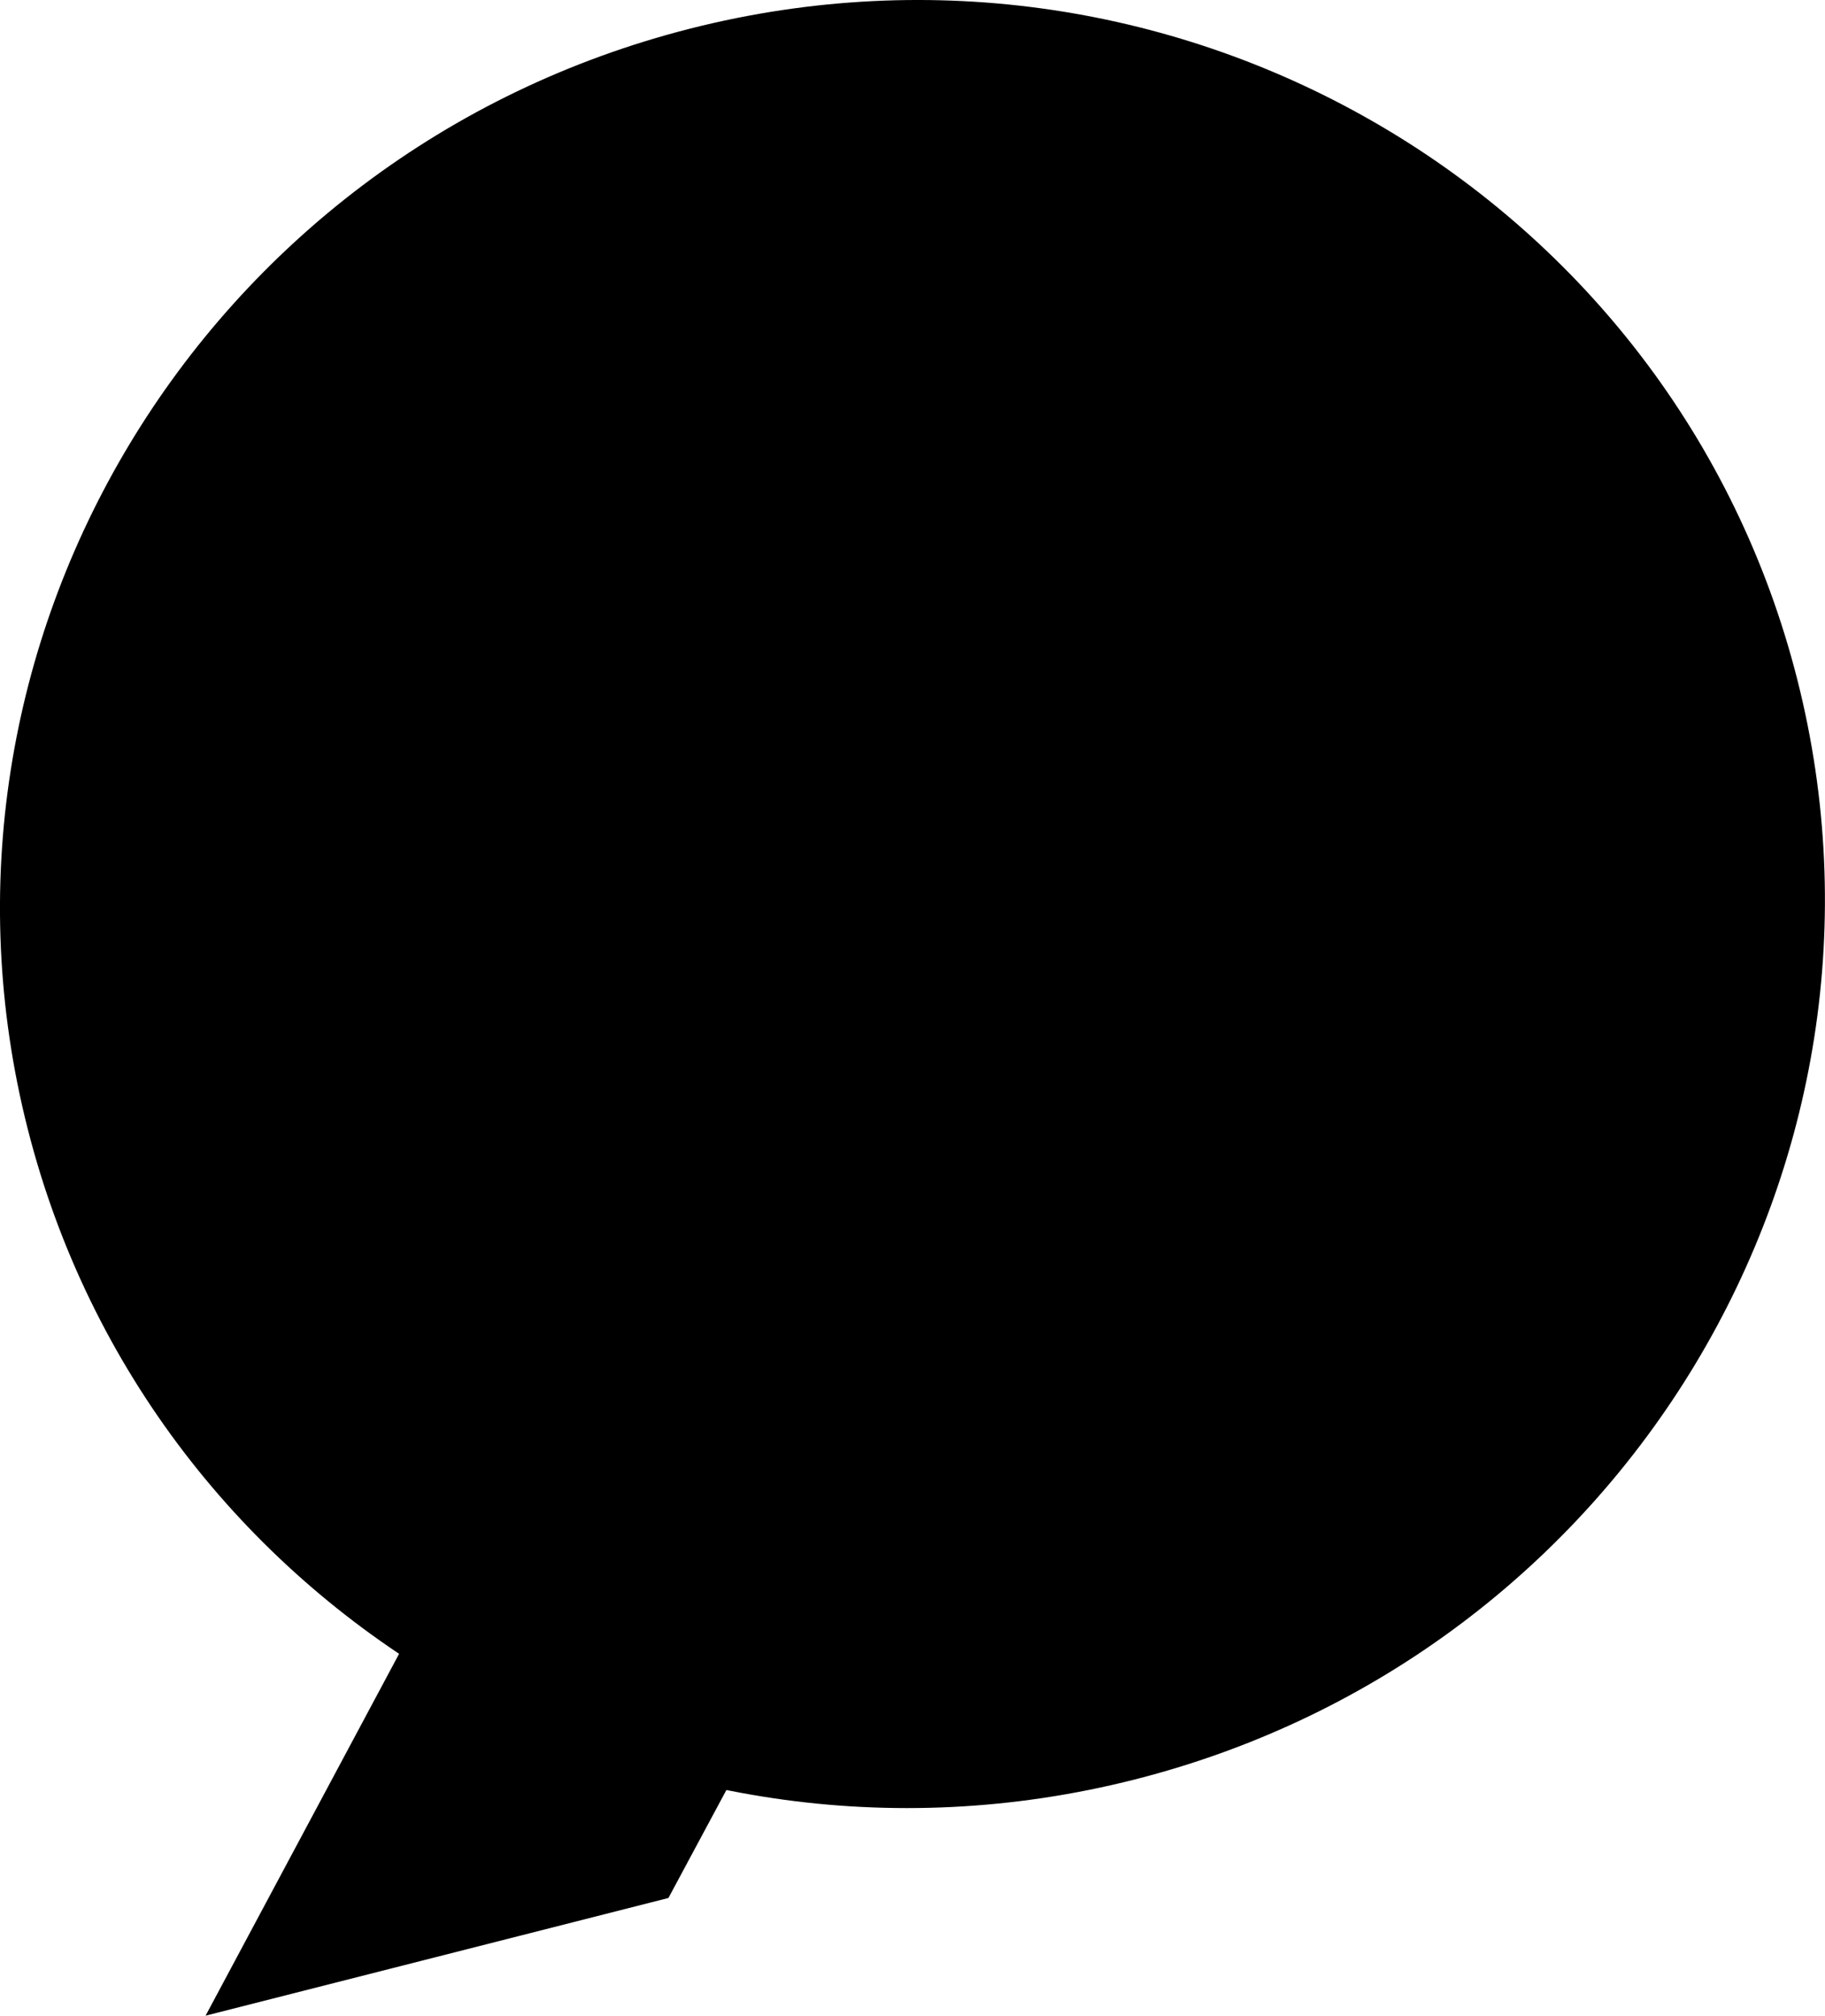
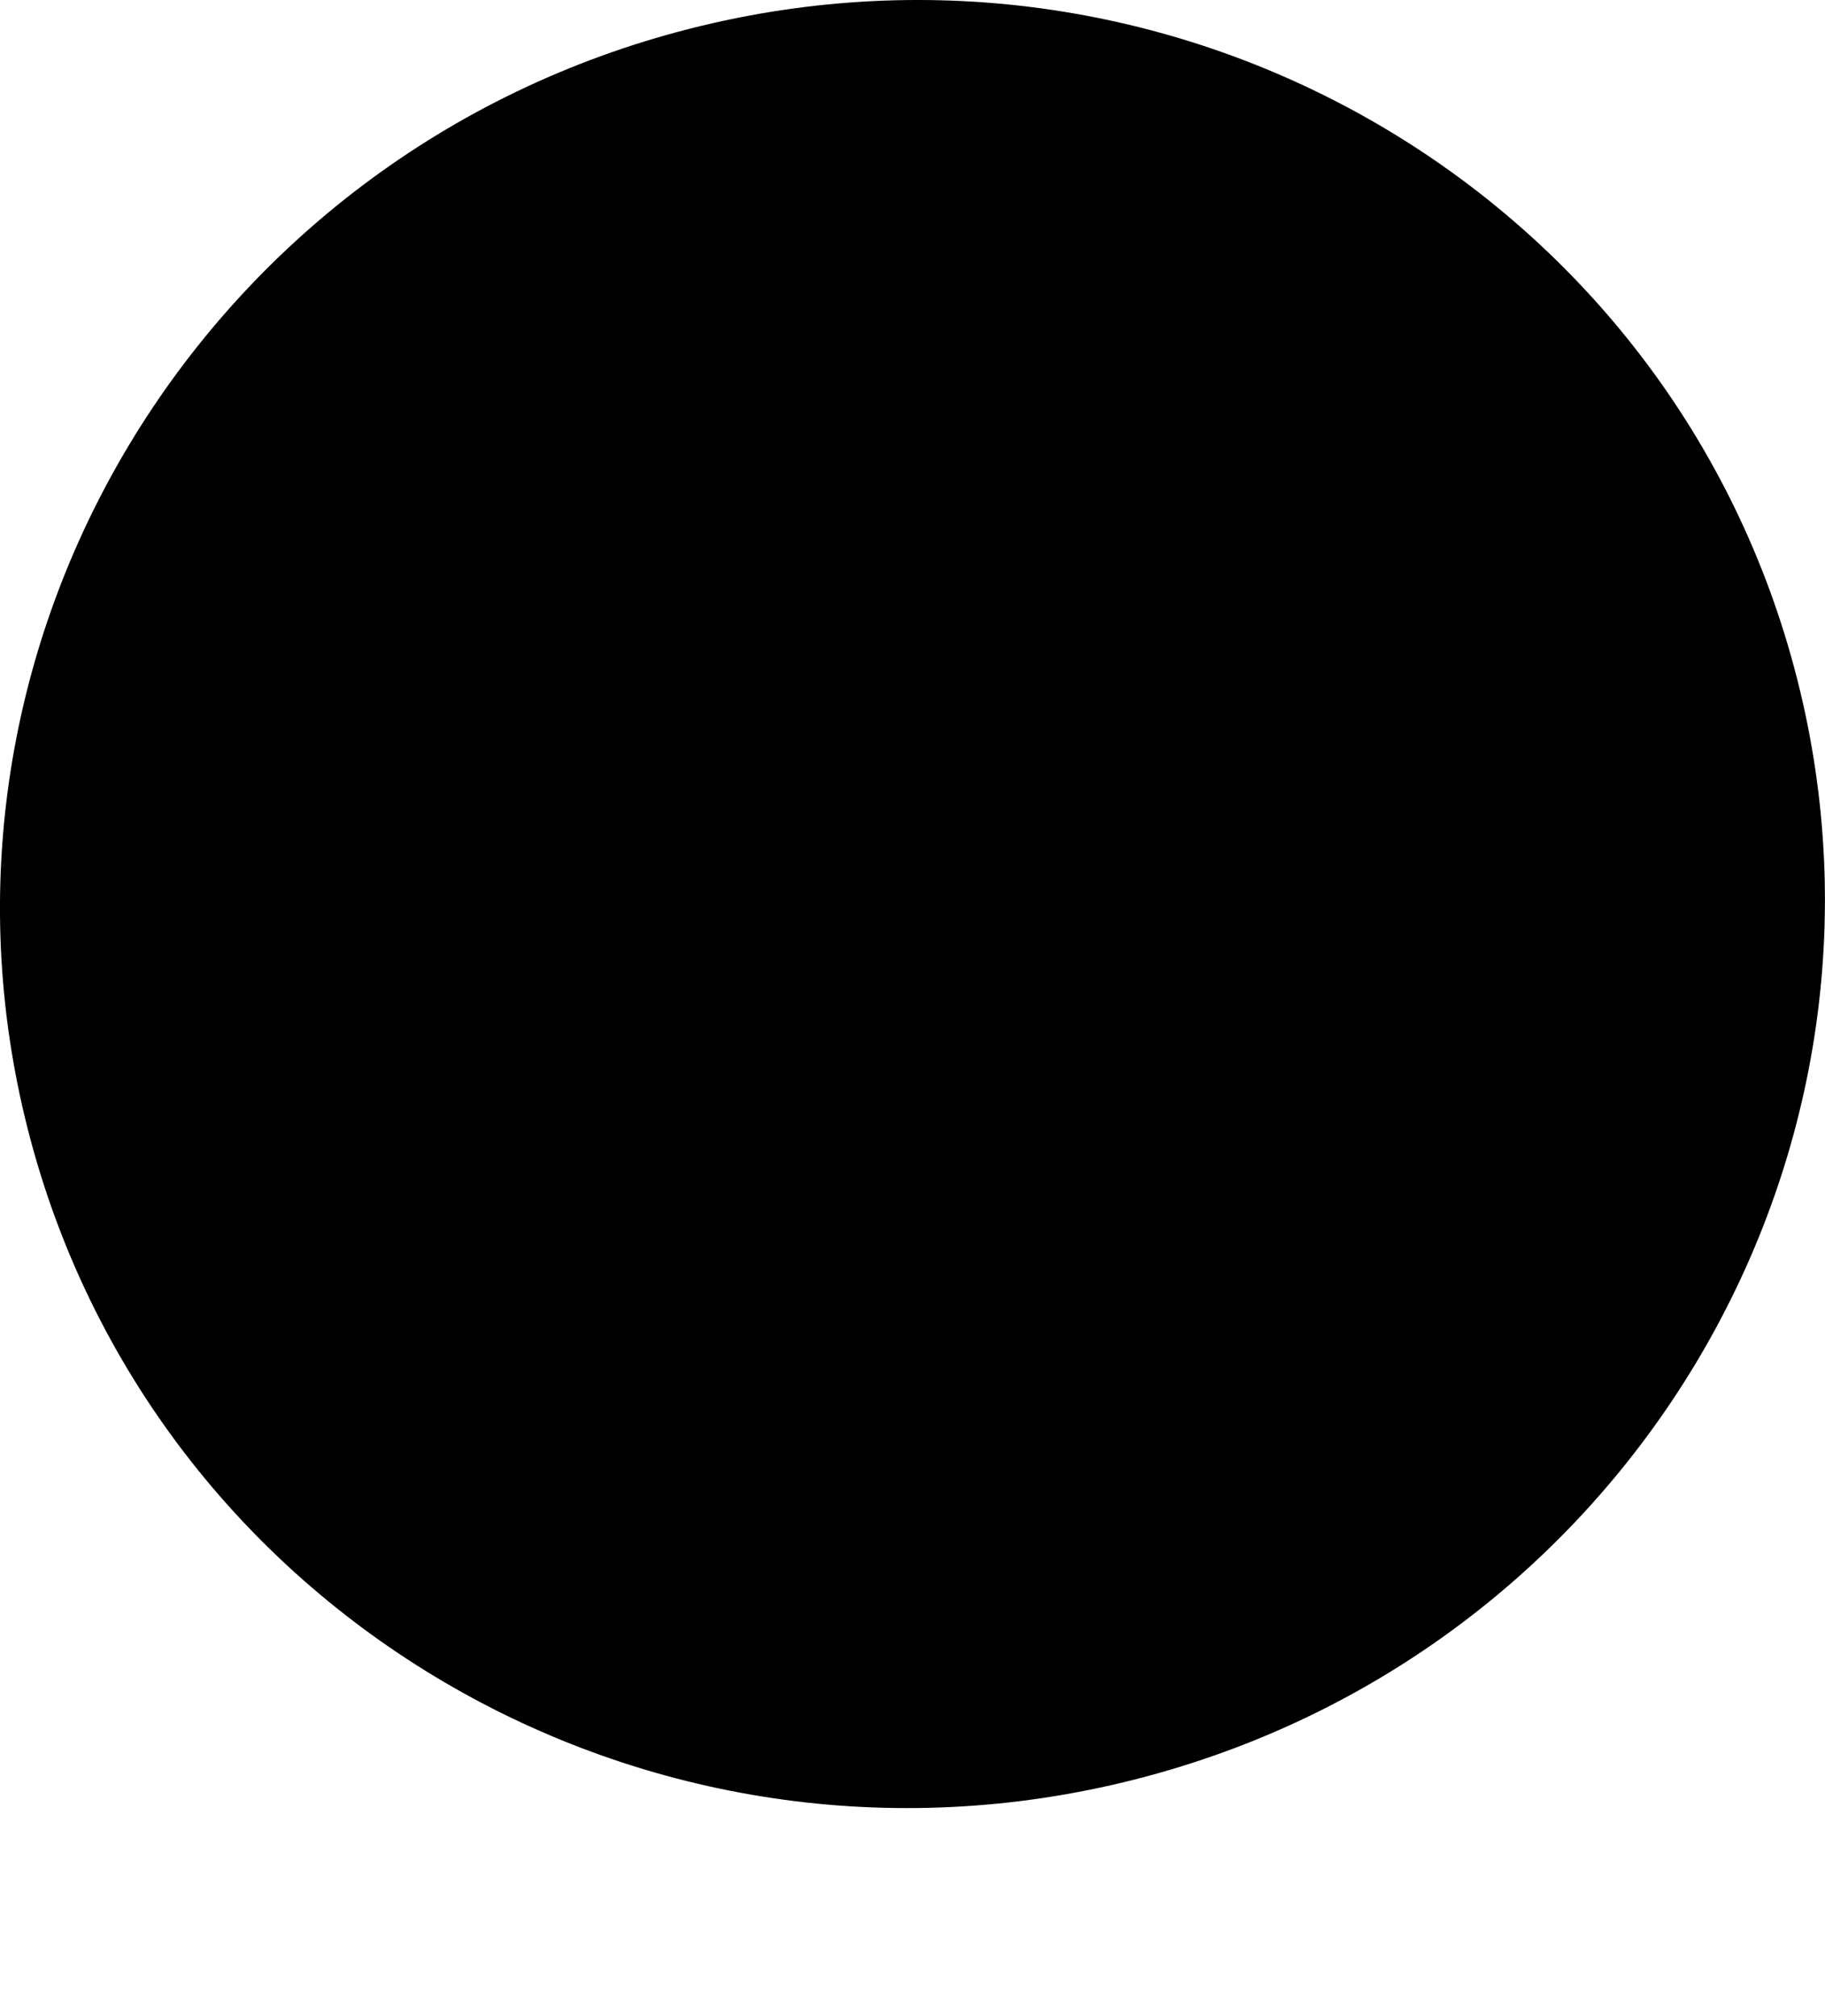
<svg xmlns="http://www.w3.org/2000/svg" id="_レイヤー_2" viewBox="0 0 223.17 246.43">
  <g id="PC_x5F_photo">
    <path d="M3.39,138.02c15.02,59.11,75.64,94.71,135.39,79.53,59.75-15.18,96.01-75.41,80.99-134.52C204.75,23.92,144.14-11.68,84.39,3.5,24.63,18.69-11.63,78.91,3.39,138.02" />
-     <polygon points="109.55 180.24 81.74 232.04 25.14 246.43 52.83 194.66 109.55 180.24" />
  </g>
</svg>